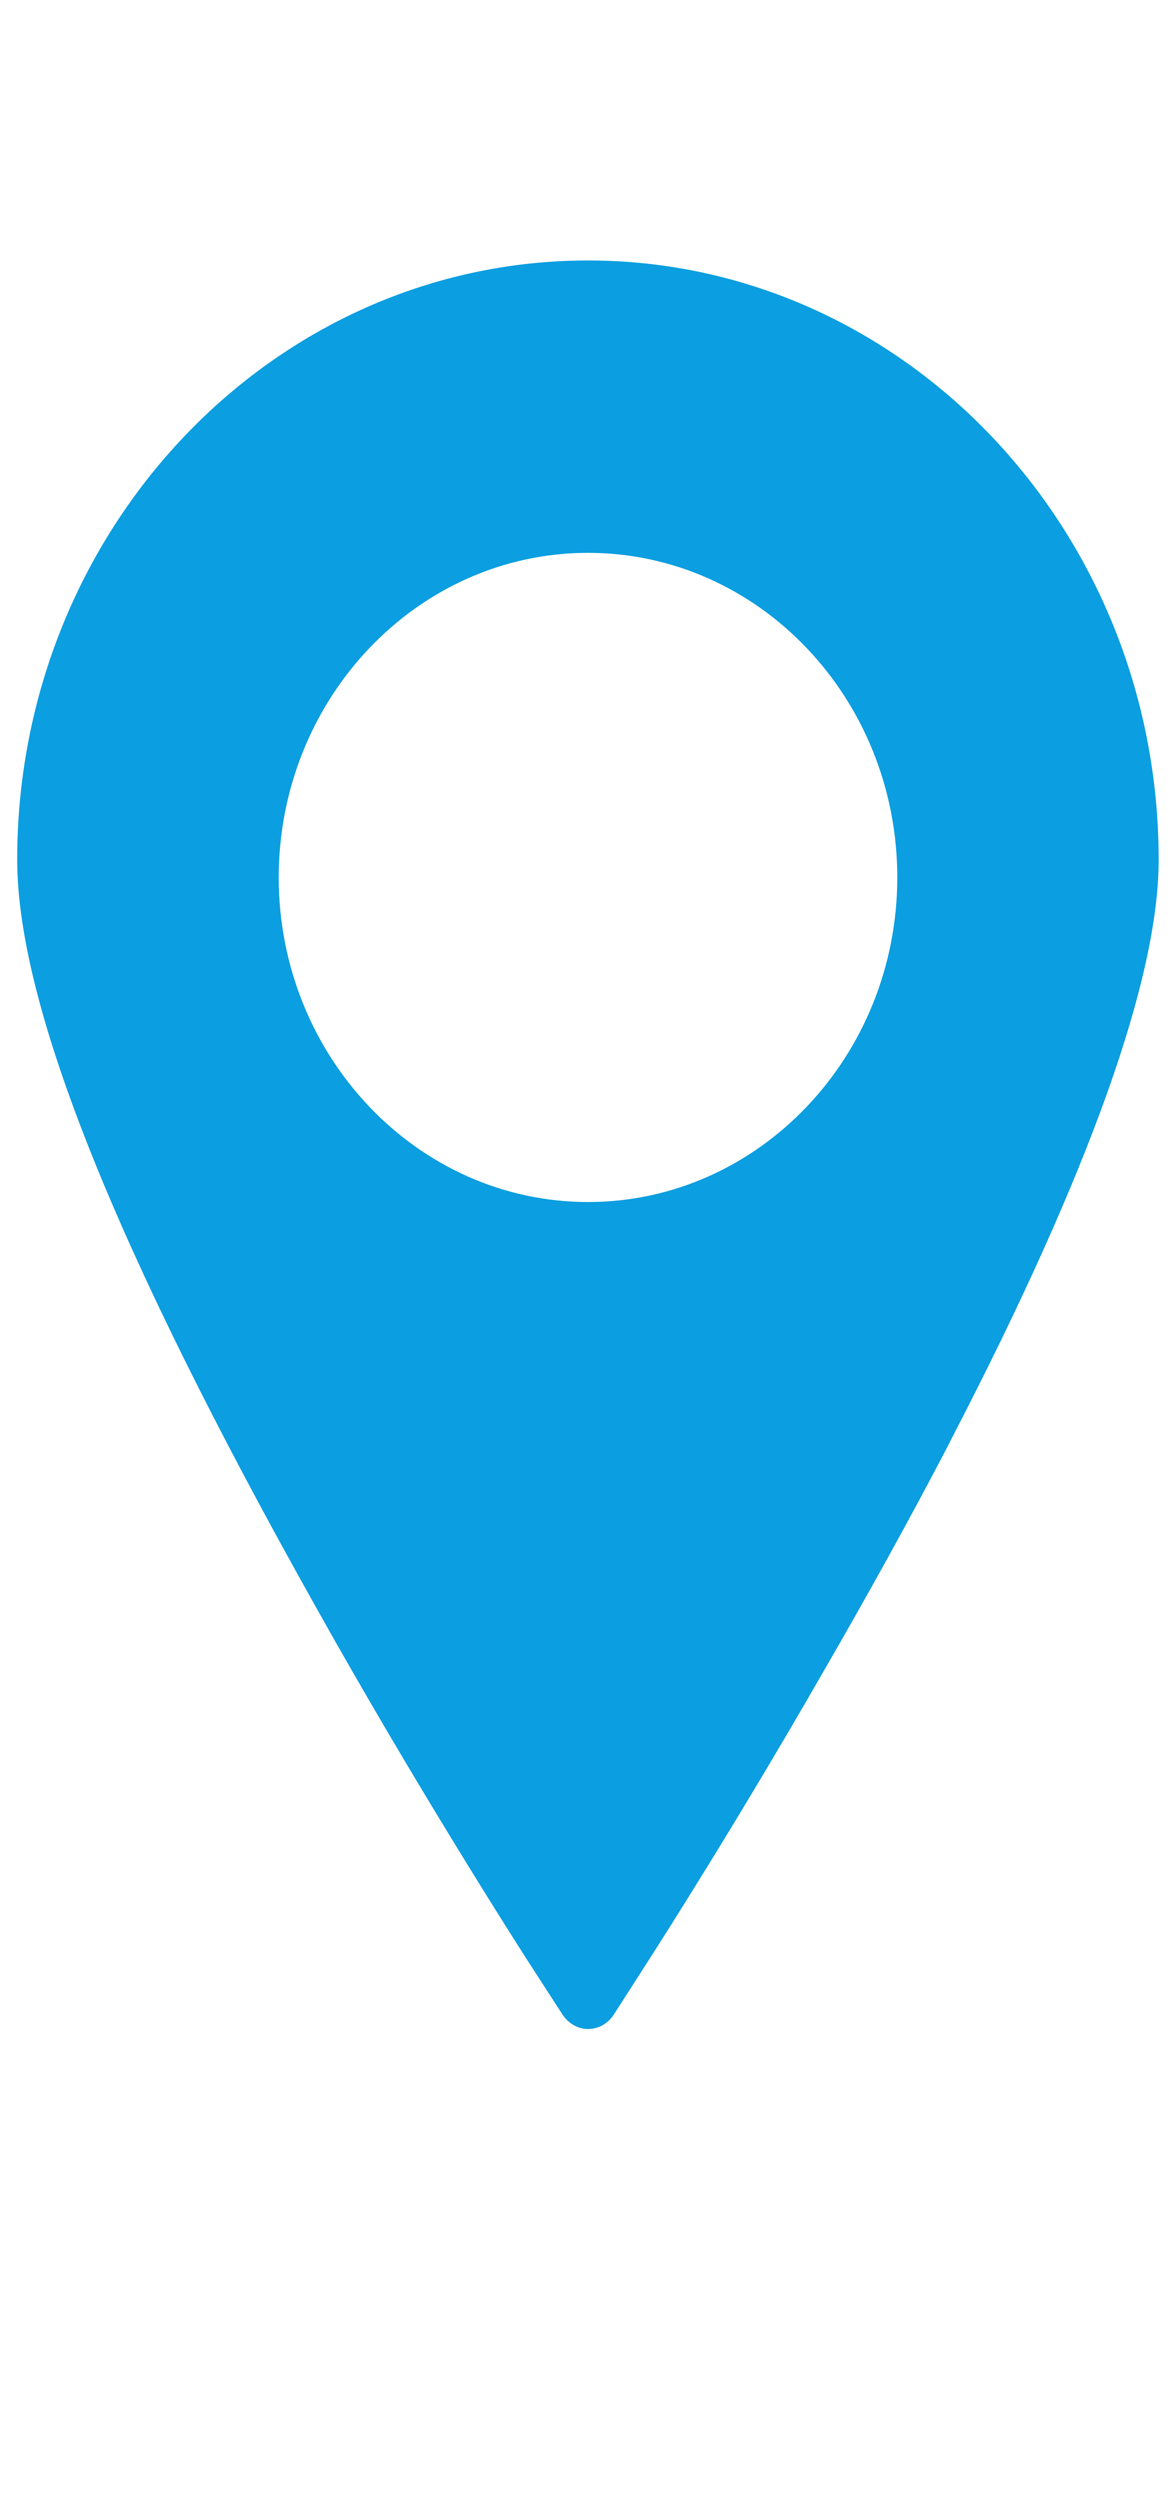
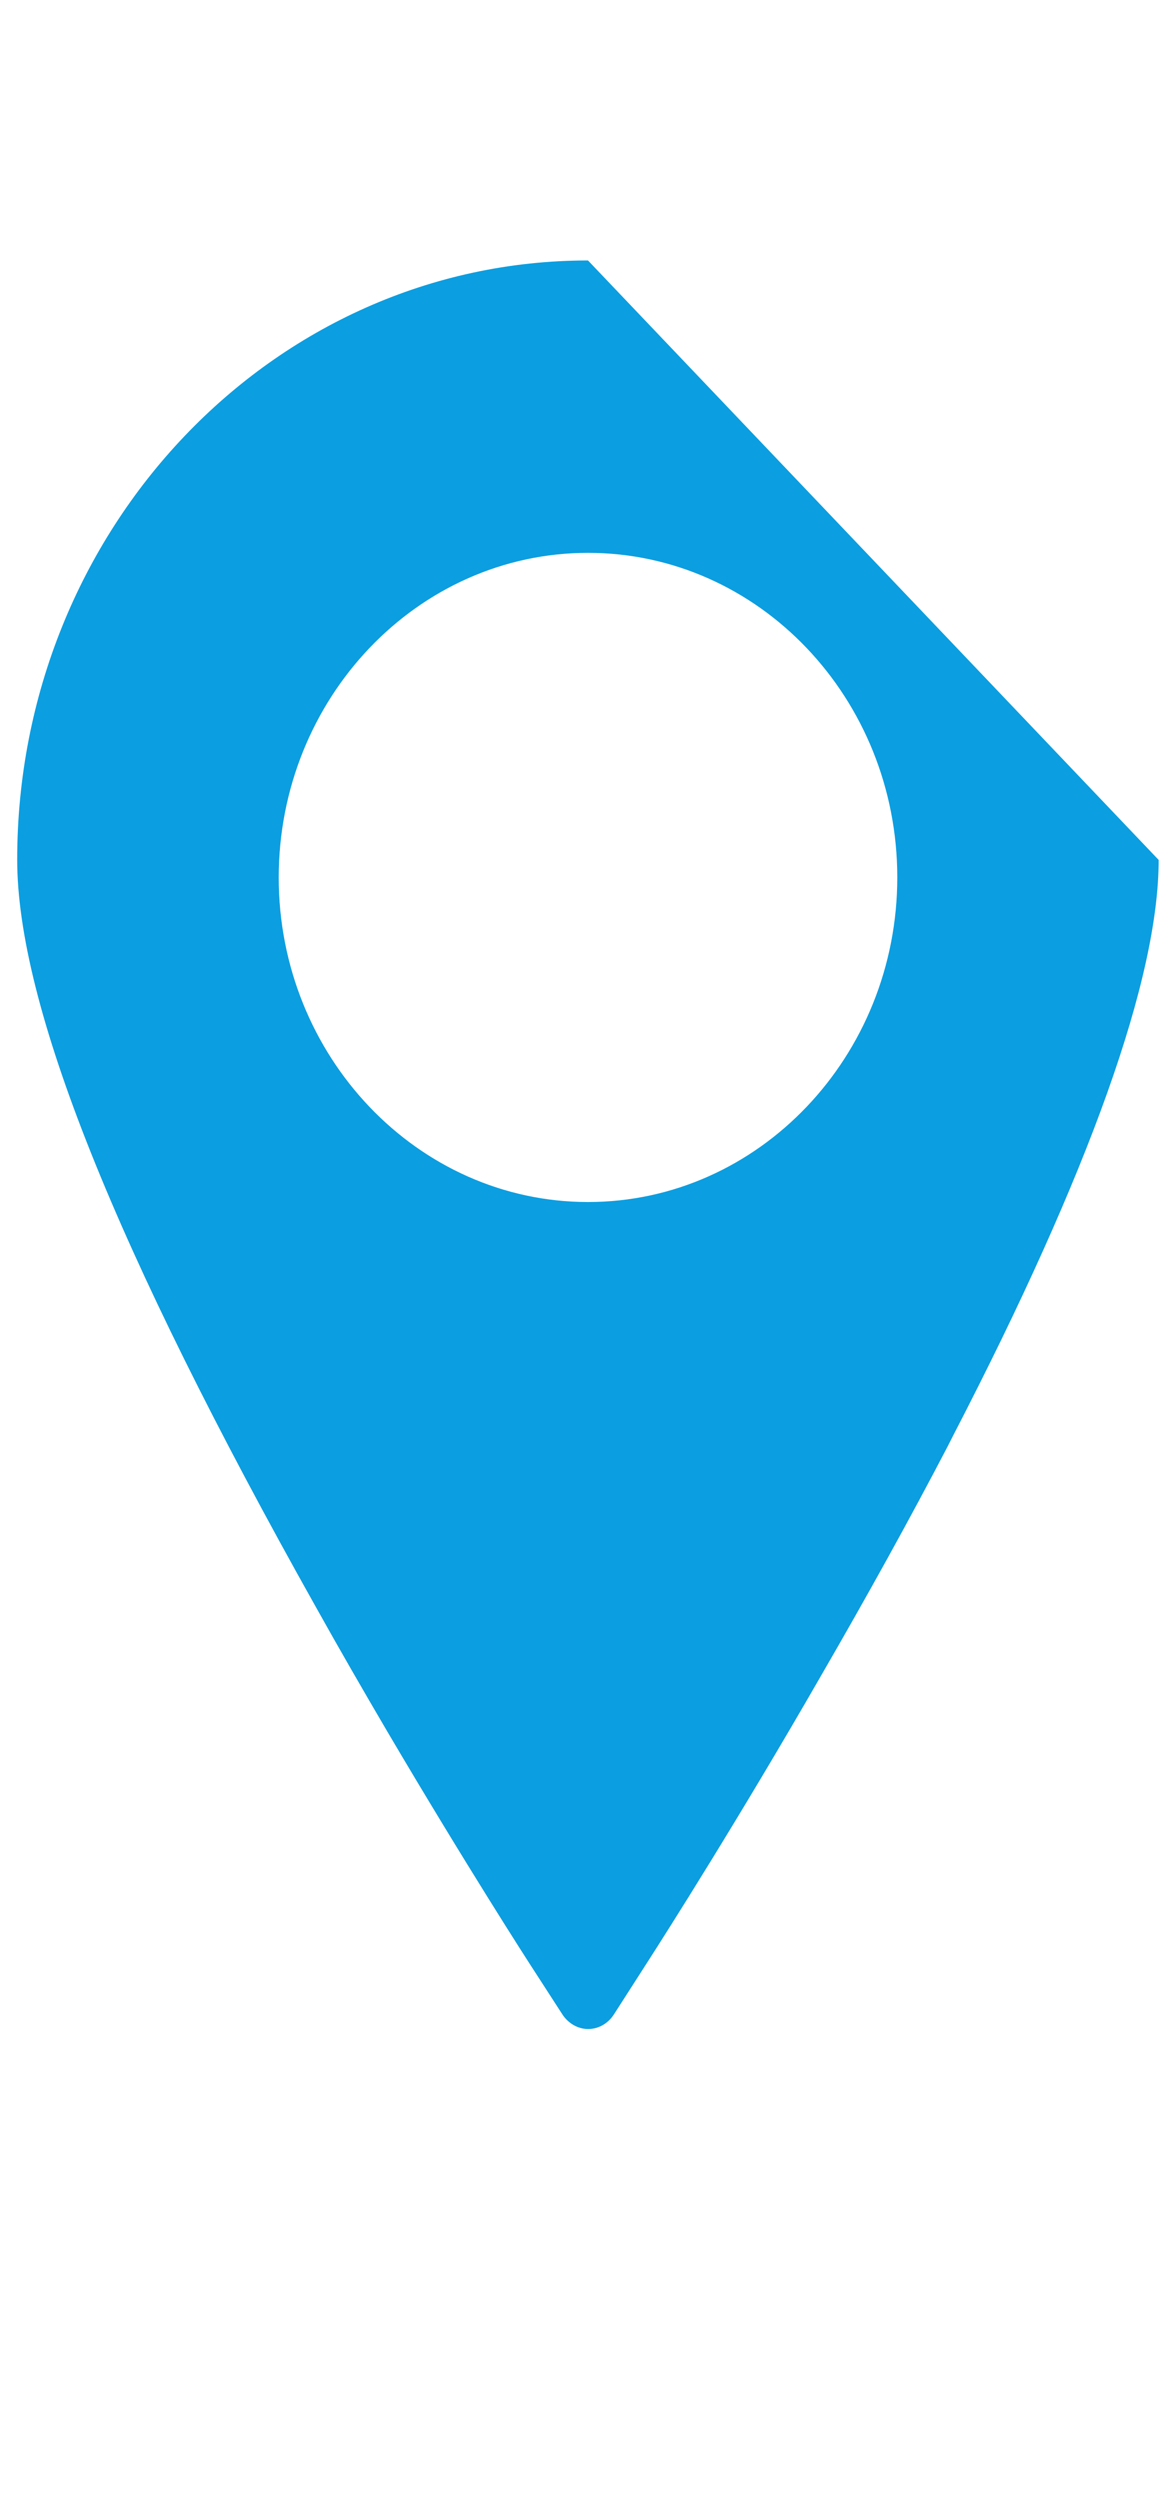
<svg xmlns="http://www.w3.org/2000/svg" version="1.1" id="Layer_1" x="0px" y="0px" width="8px" height="17px" viewBox="0 0 8 17" enable-background="new 0 0 8 17" xml:space="preserve">
  <g>
    <g>
-       <path fill="#0B9EE0" d="M4,1.771c-2.142,0-3.883,1.827-3.883,4.074c0,0.985,0.664,2.645,2.028,5.075    c0.169,0.303,0.333,0.586,0.489,0.852c0.542,0.92,0.97,1.582,0.974,1.588l0.216,0.334c0.04,0.063,0.106,0.102,0.177,0.102    s0.137-0.038,0.177-0.102L4.4,13.348c0.137-0.213,0.624-0.979,1.18-1.945c0.326-0.563,0.609-1.075,0.867-1.569l0.039-0.077    c0.927-1.79,1.396-3.106,1.396-3.91C7.883,3.598,6.141,1.771,4,1.771z M4,8.173c-1.16,0-2.104-0.991-2.104-2.207    C1.897,4.749,2.84,3.759,4,3.759c1.161,0,2.104,0.99,2.104,2.207C6.104,7.182,5.161,8.173,4,8.173z" />
+       <path fill="#0B9EE0" d="M4,1.771c-2.142,0-3.883,1.827-3.883,4.074c0,0.985,0.664,2.645,2.028,5.075    c0.169,0.303,0.333,0.586,0.489,0.852c0.542,0.92,0.97,1.582,0.974,1.588l0.216,0.334c0.04,0.063,0.106,0.102,0.177,0.102    s0.137-0.038,0.177-0.102L4.4,13.348c0.137-0.213,0.624-0.979,1.18-1.945c0.326-0.563,0.609-1.075,0.867-1.569l0.039-0.077    c0.927-1.79,1.396-3.106,1.396-3.91z M4,8.173c-1.16,0-2.104-0.991-2.104-2.207    C1.897,4.749,2.84,3.759,4,3.759c1.161,0,2.104,0.99,2.104,2.207C6.104,7.182,5.161,8.173,4,8.173z" />
    </g>
  </g>
</svg>